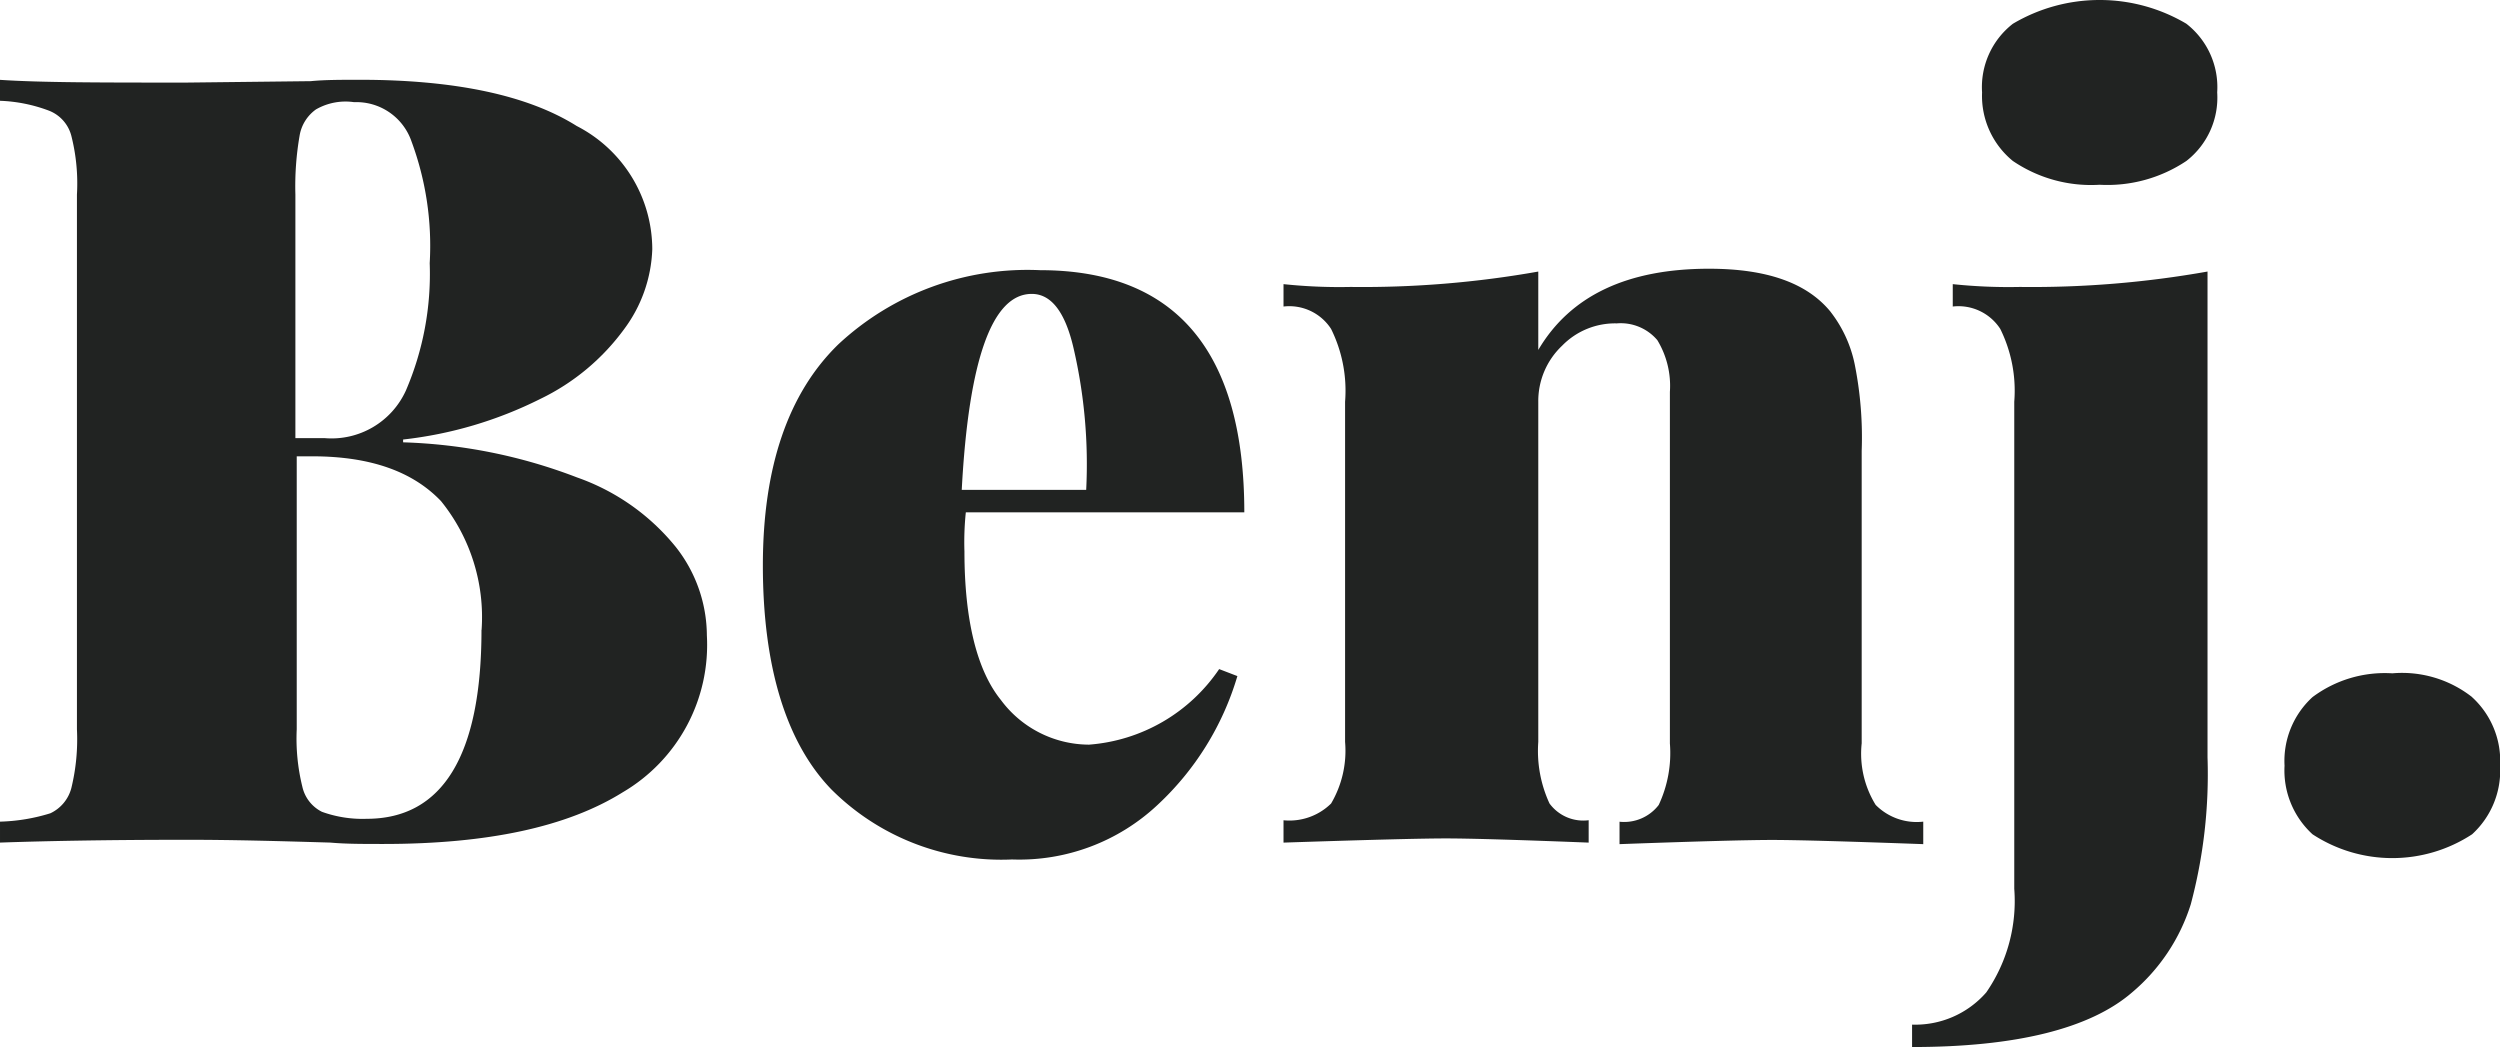
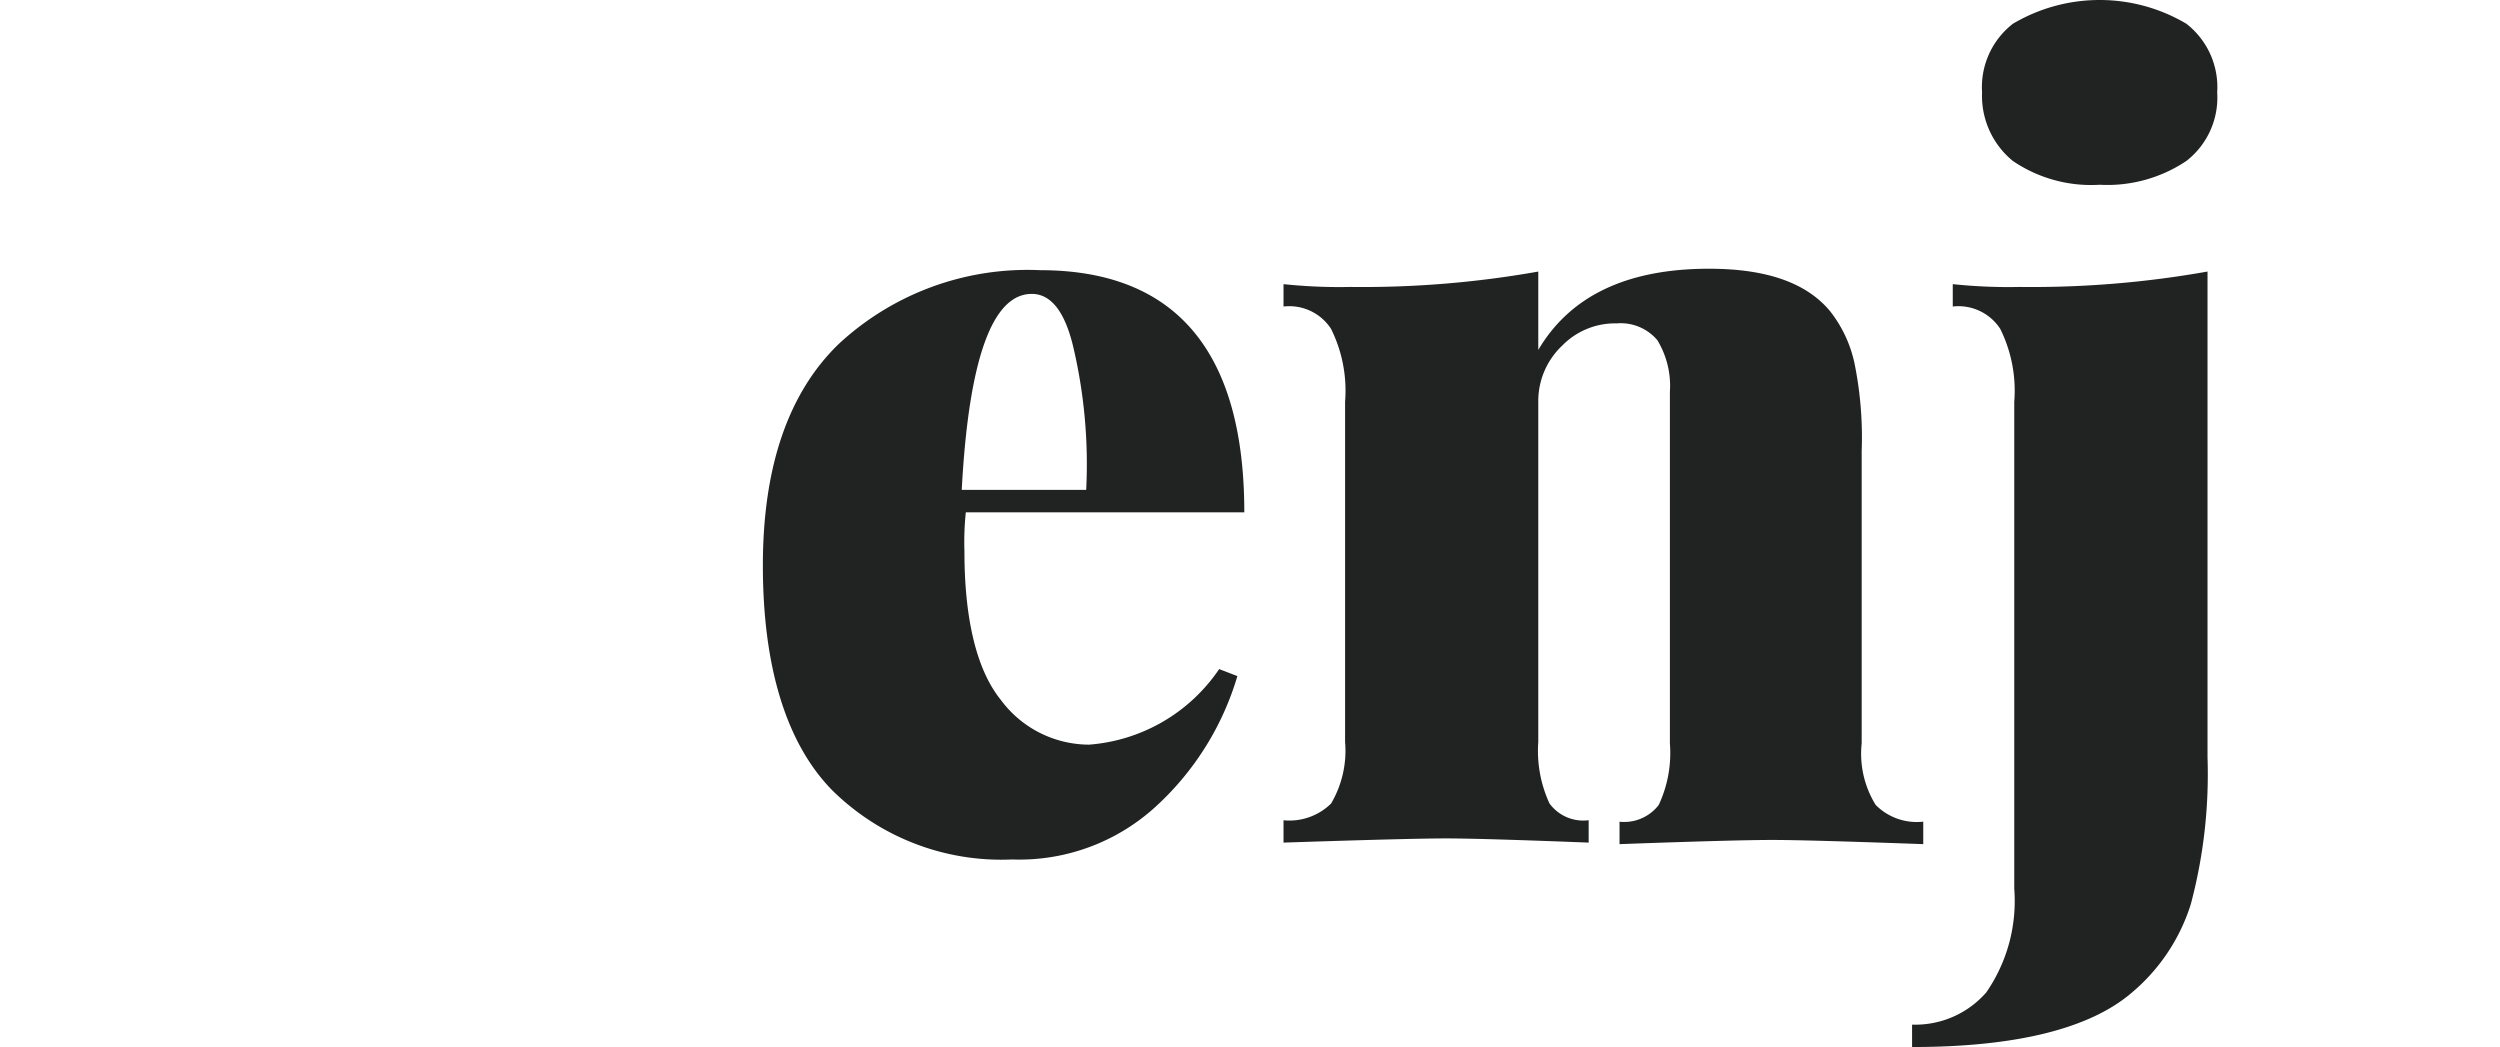
<svg xmlns="http://www.w3.org/2000/svg" width="119.385" height="50" viewBox="0 0 119.385 50">
  <defs>
    <clipPath id="clip-path">
      <rect id="Rectangle_2" data-name="Rectangle 2" width="119.385" height="50" fill="#212322" />
    </clipPath>
  </defs>
  <g id="Group_2" data-name="Group 2" transform="translate(0 0)">
    <g id="Group_1" data-name="Group 1" transform="translate(0 0)" clip-path="url(#clip-path)">
-       <path id="Path_1" data-name="Path 1" d="M27.54,22.85a10.552,10.552,0,0,1,4.745,3.343A6.872,6.872,0,0,1,33.756,30.4a8.16,8.16,0,0,1-4.01,7.486c-2.675,1.671-6.484,2.473-11.431,2.473-1,0-1.805,0-2.54-.066-2.34-.068-4.613-.134-6.818-.134-4.012,0-7.019.066-8.957.134v-1a8.858,8.858,0,0,0,2.406-.4,1.848,1.848,0,0,0,1-1.2,9.845,9.845,0,0,0,.268-2.808V9.347a9.259,9.259,0,0,0-.268-2.807,1.764,1.764,0,0,0-1.069-1.2A7.357,7.357,0,0,0,0,4.869v-1C1.937,4,4.879,4,8.889,4l5.949-.068c.669-.066,1.471-.066,2.34-.066,4.546,0,8.022.736,10.361,2.206a6.636,6.636,0,0,1,3.61,5.881,6.762,6.762,0,0,1-1.337,3.811,10.723,10.723,0,0,1-4.01,3.342,19.374,19.374,0,0,1-6.552,1.939v.134a25.225,25.225,0,0,1,8.29,1.67M15.106,5.269a1.927,1.927,0,0,0-.8,1.271,14.161,14.161,0,0,0-.2,2.807V20.979h1.4a3.9,3.9,0,0,0,3.877-2.273,14.1,14.1,0,0,0,1.137-6.082,14.333,14.333,0,0,0-.87-5.817A2.781,2.781,0,0,0,16.91,4.935a2.83,2.83,0,0,0-1.8.334m7.888,24.867a8.808,8.808,0,0,0-1.938-6.15c-1.336-1.4-3.343-2.139-6.149-2.139H14.17V34.882a9.582,9.582,0,0,0,.268,2.741,1.771,1.771,0,0,0,.935,1.2,5.7,5.7,0,0,0,2.139.334c3.61,0,5.481-3.008,5.481-9.024" transform="translate(0 -0.056)" fill="#212322" />
      <path id="Path_2" data-name="Path 2" d="M58.759,32.142l.869.334a13.7,13.7,0,0,1-3.81,6.15,9.651,9.651,0,0,1-6.952,2.607,11.481,11.481,0,0,1-8.623-3.342c-2.139-2.207-3.275-5.815-3.275-10.7,0-4.678,1.2-8.222,3.608-10.561A13.245,13.245,0,0,1,50.2,13.092c6.483,0,9.759,3.876,9.759,11.563H46.66a13.686,13.686,0,0,0-.066,1.871c0,3.276.6,5.681,1.737,7.086a5.258,5.258,0,0,0,4.212,2.138,8.254,8.254,0,0,0,6.216-3.61m-12.3-8.556h5.949a24.479,24.479,0,0,0-.6-6.752q-.6-2.606-2-2.607c-1.871,0-3.009,3.075-3.343,9.359" transform="translate(-0.538 -0.19)" fill="#212322" />
      <path id="Path_3" data-name="Path 3" d="M88.337,15.1a6.052,6.052,0,0,1,1.135,2.473,17.771,17.771,0,0,1,.336,4.146V35.685a4.651,4.651,0,0,0,.667,2.941,2.758,2.758,0,0,0,2.273.8V40.5q-5.515-.2-7.218-.2c-1.137,0-3.61.066-7.286.2v-1.07a2.083,2.083,0,0,0,1.871-.8,5.832,5.832,0,0,0,.534-2.941V18.905a4.208,4.208,0,0,0-.6-2.473,2.29,2.29,0,0,0-1.937-.8A3.53,3.53,0,0,0,75.5,16.7a3.634,3.634,0,0,0-1.136,2.673V35.617a5.977,5.977,0,0,0,.536,2.941,2,2,0,0,0,1.87.8v1.069q-5.115-.2-6.818-.2c-1.137,0-3.744.067-7.754.2V39.36a2.838,2.838,0,0,0,2.272-.8,4.964,4.964,0,0,0,.668-2.941V19.373a6.644,6.644,0,0,0-.668-3.476,2.376,2.376,0,0,0-2.272-1.07V13.758a25.691,25.691,0,0,0,3.209.134,47.917,47.917,0,0,0,8.957-.735V16.9c1.537-2.608,4.278-3.878,8.156-3.878,2.741,0,4.68.669,5.815,2.072" transform="translate(-0.905 -0.189)" fill="#212322" />
      <path id="Path_4" data-name="Path 4" d="M92.657,48.93A4.5,4.5,0,0,0,96.2,47.392a7.674,7.674,0,0,0,1.337-4.947V19.184a6.65,6.65,0,0,0-.668-3.477A2.378,2.378,0,0,0,94.6,14.638V13.569a25.69,25.69,0,0,0,3.209.134,47.824,47.824,0,0,0,8.957-.736v23.2a24.1,24.1,0,0,1-.8,7.018,9.052,9.052,0,0,1-2.809,4.212C101.147,49.13,97.6,50,92.657,50Zm13.1-47.795a3.833,3.833,0,0,1,1.471,3.276,3.83,3.83,0,0,1-1.471,3.275,6.781,6.781,0,0,1-4.144,1.137,6.644,6.644,0,0,1-4.144-1.137A4.012,4.012,0,0,1,96,4.411a3.833,3.833,0,0,1,1.471-3.276,8.13,8.13,0,0,1,8.288,0" transform="translate(-1.348 0)" fill="#212322" />
-       <path id="Path_5" data-name="Path 5" d="M119.658,33.763A4.13,4.13,0,0,1,121,37.039a4.129,4.129,0,0,1-1.337,3.275,6.952,6.952,0,0,1-7.621,0,4.129,4.129,0,0,1-1.336-3.275,4.13,4.13,0,0,1,1.336-3.276,5.763,5.763,0,0,1,3.811-1.135,5.415,5.415,0,0,1,3.81,1.135" transform="translate(-1.61 -0.474)" fill="#212322" />
    </g>
  </g>
</svg>